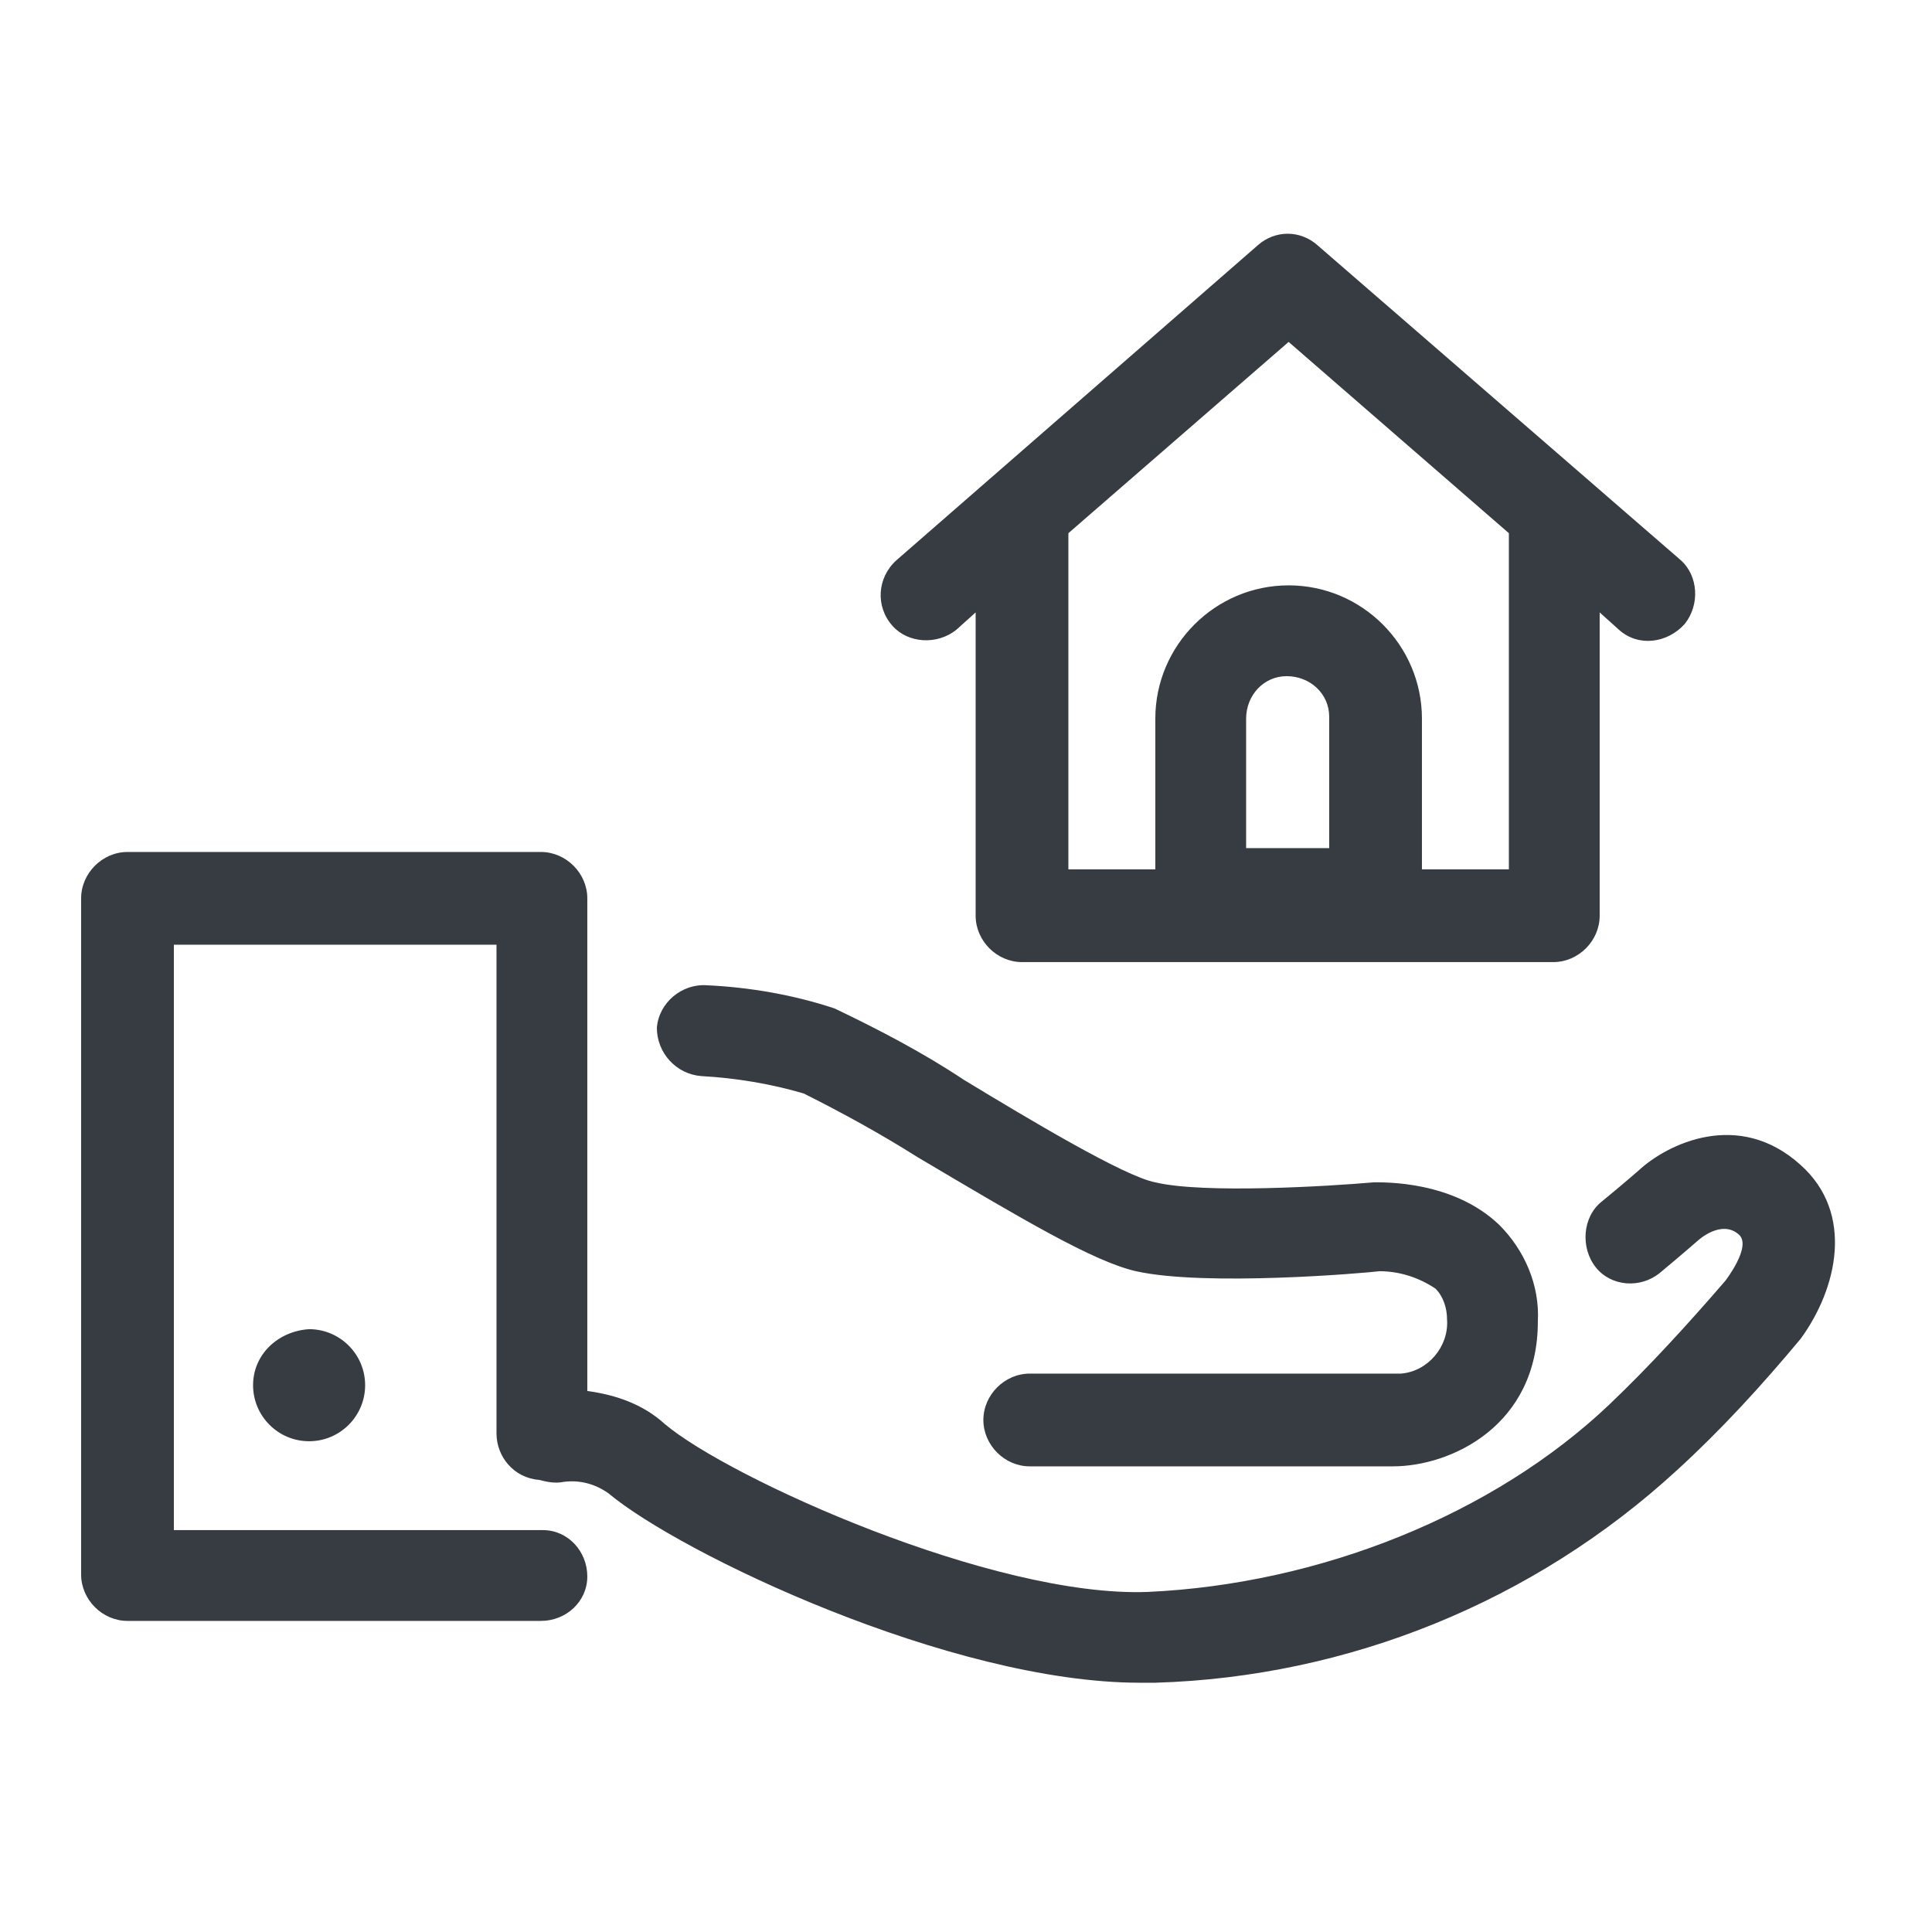
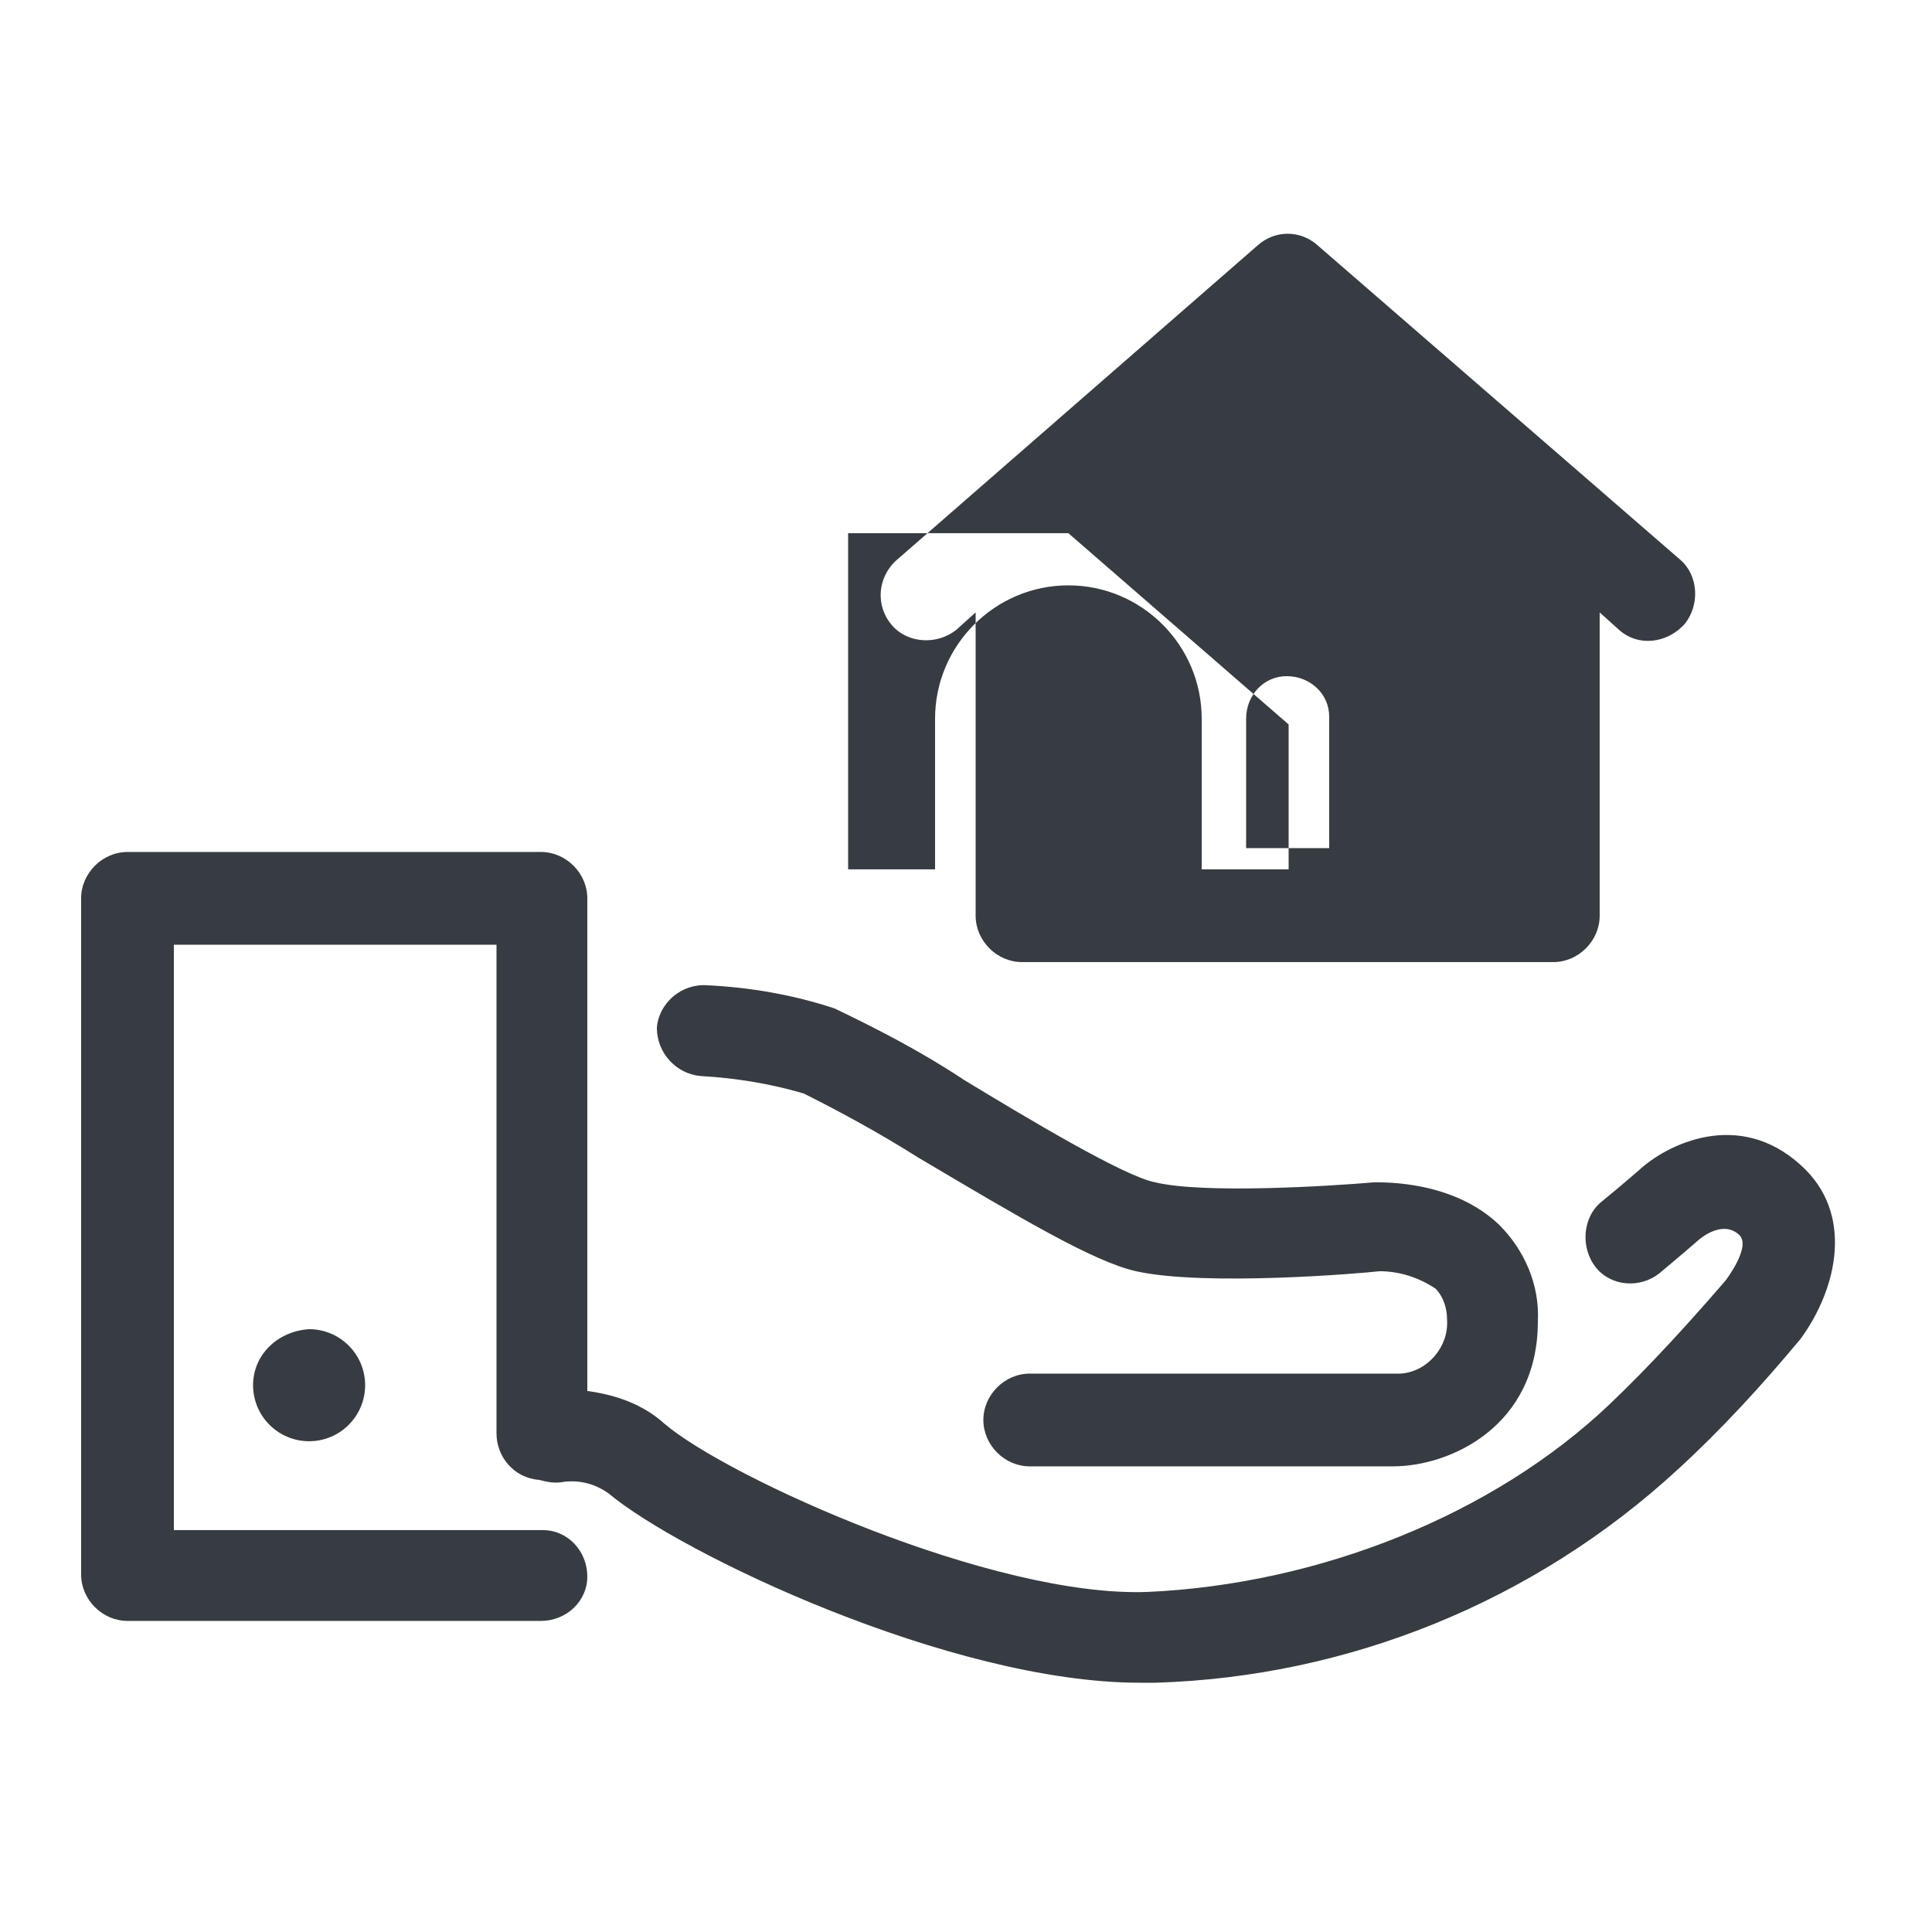
<svg xmlns="http://www.w3.org/2000/svg" version="1.1" id="Calque_1" x="0px" y="0px" viewBox="0 0 100 100" style="enable-background:new 0 0 100 100;" xml:space="preserve">
  <style type="text/css">
	.st0{fill:#363C42;}
</style>
  <g id="Groupe_2154" transform="translate(0 27.369)">
    <g>
      <g id="Groupe_2153" transform="translate(0 -27.369)">
        <g id="Groupe_2152" transform="translate(-0.001 -0.002)">
-           <path id="Tracé_1919" class="st0" d="M49.5,32.6l1-0.9v15.7c0,1.3,1.1,2.4,2.4,2.4c0,0,0,0,0,0h27.5c1.3,0,2.4-1.1,2.4-2.4      V31.7l1,0.9c1,0.9,2.5,0.7,3.4-0.3c0.8-1,0.7-2.5-0.2-3.3L68.2,12.7c-0.9-0.8-2.2-0.8-3.1,0L46.4,29c-1,0.9-1.1,2.4-0.2,3.4      C47,33.3,48.5,33.4,49.5,32.6 M68.8,43.9h-4.3v-6.7c0-1.2,0.9-2.2,2.1-2.2c1.2,0,2.2,0.9,2.2,2.1c0,0,0,0.1,0,0.1V43.9z       M55.3,27.6l11.4-9.9l11.4,9.9V45h-4.5v-7.8c0-3.8-3.1-6.9-6.9-6.9s-6.9,3.1-6.9,6.9V45h-4.5V27.6z M13.1,71.7      c0,1.6,1.3,2.9,2.9,2.9c0,0,0,0,0,0c1.6,0,2.9-1.3,2.9-2.9c0-1.6-1.3-2.9-2.9-2.9c0,0,0,0,0,0C14.4,68.9,13.1,70.1,13.1,71.7       M93.2,60.3c-3.2-2.9-6.9-1.1-8.4,0.3c0,0-0.8,0.7-1.9,1.6c-1,0.8-1.1,2.4-0.3,3.4c0.8,1,2.3,1.1,3.3,0.3c1.2-1,2-1.7,2-1.7      c0,0,1.2-1.1,2.1-0.3c0.7,0.6-0.7,2.4-0.7,2.4c-1.9,2.2-3.9,4.4-6,6.4c-6,5.7-15,9.3-23.9,9.7c-8,0.3-21.7-5.9-25-8.7      c-1.1-1-2.5-1.5-4-1.7V46.5c0-1.3-1.1-2.4-2.4-2.4c0,0,0,0,0,0H6.6c-1.3,0-2.4,1.1-2.4,2.4v35c0,1.3,1.1,2.4,2.4,2.4h21.4      c1.3,0,2.4-1,2.4-2.3c0-1.3-1-2.4-2.3-2.4c0,0-0.1,0-0.1,0H9V48.9h16.7v25.3c0,1.2,0.9,2.3,2.2,2.4c0.4,0.1,0.8,0.2,1.3,0.1      c0.8-0.1,1.6,0.1,2.3,0.6c3.7,3.1,17.7,9.8,27.5,9.8c0.3,0,0.5,0,0.8,0c10-0.3,19.6-4.2,27-11c2.3-2.1,4.4-4.4,6.4-6.8      C95.1,66.7,96,62.8,93.2,60.3 M36.3,55.7c1.8,0.1,3.6,0.4,5.3,0.9c2,1,4,2.1,5.9,3.3c5.4,3.2,9.1,5.4,11.3,5.9      c3.6,0.8,11.8,0.1,12.6,0c1,0,2,0.3,2.9,0.9c0.4,0.4,0.6,1,0.6,1.6c0.1,1.4-1,2.7-2.4,2.8c-0.1,0-0.3,0-0.4,0H53.3      c-1.3,0-2.4,1.1-2.4,2.4c0,1.3,1.1,2.4,2.4,2.4h18.8c3,0,7.5-2.1,7.5-7.5c0.1-1.9-0.7-3.7-2-5c-2.4-2.3-6-2.2-6.5-2.2      c-2.3,0.2-8.8,0.6-11.3,0c-1.6-0.3-6.6-3.3-9.9-5.3c-2.1-1.4-4.4-2.6-6.7-3.7c-2.1-0.7-4.4-1.1-6.6-1.2      c-1.3-0.1-2.5,0.9-2.6,2.2C34,54.5,35,55.6,36.3,55.7L36.3,55.7" />
+           <path id="Tracé_1919" class="st0" d="M49.5,32.6l1-0.9v15.7c0,1.3,1.1,2.4,2.4,2.4c0,0,0,0,0,0h27.5c1.3,0,2.4-1.1,2.4-2.4      V31.7l1,0.9c1,0.9,2.5,0.7,3.4-0.3c0.8-1,0.7-2.5-0.2-3.3L68.2,12.7c-0.9-0.8-2.2-0.8-3.1,0L46.4,29c-1,0.9-1.1,2.4-0.2,3.4      C47,33.3,48.5,33.4,49.5,32.6 M68.8,43.9h-4.3v-6.7c0-1.2,0.9-2.2,2.1-2.2c1.2,0,2.2,0.9,2.2,2.1c0,0,0,0.1,0,0.1V43.9z       M55.3,27.6l11.4,9.9V45h-4.5v-7.8c0-3.8-3.1-6.9-6.9-6.9s-6.9,3.1-6.9,6.9V45h-4.5V27.6z M13.1,71.7      c0,1.6,1.3,2.9,2.9,2.9c0,0,0,0,0,0c1.6,0,2.9-1.3,2.9-2.9c0-1.6-1.3-2.9-2.9-2.9c0,0,0,0,0,0C14.4,68.9,13.1,70.1,13.1,71.7       M93.2,60.3c-3.2-2.9-6.9-1.1-8.4,0.3c0,0-0.8,0.7-1.9,1.6c-1,0.8-1.1,2.4-0.3,3.4c0.8,1,2.3,1.1,3.3,0.3c1.2-1,2-1.7,2-1.7      c0,0,1.2-1.1,2.1-0.3c0.7,0.6-0.7,2.4-0.7,2.4c-1.9,2.2-3.9,4.4-6,6.4c-6,5.7-15,9.3-23.9,9.7c-8,0.3-21.7-5.9-25-8.7      c-1.1-1-2.5-1.5-4-1.7V46.5c0-1.3-1.1-2.4-2.4-2.4c0,0,0,0,0,0H6.6c-1.3,0-2.4,1.1-2.4,2.4v35c0,1.3,1.1,2.4,2.4,2.4h21.4      c1.3,0,2.4-1,2.4-2.3c0-1.3-1-2.4-2.3-2.4c0,0-0.1,0-0.1,0H9V48.9h16.7v25.3c0,1.2,0.9,2.3,2.2,2.4c0.4,0.1,0.8,0.2,1.3,0.1      c0.8-0.1,1.6,0.1,2.3,0.6c3.7,3.1,17.7,9.8,27.5,9.8c0.3,0,0.5,0,0.8,0c10-0.3,19.6-4.2,27-11c2.3-2.1,4.4-4.4,6.4-6.8      C95.1,66.7,96,62.8,93.2,60.3 M36.3,55.7c1.8,0.1,3.6,0.4,5.3,0.9c2,1,4,2.1,5.9,3.3c5.4,3.2,9.1,5.4,11.3,5.9      c3.6,0.8,11.8,0.1,12.6,0c1,0,2,0.3,2.9,0.9c0.4,0.4,0.6,1,0.6,1.6c0.1,1.4-1,2.7-2.4,2.8c-0.1,0-0.3,0-0.4,0H53.3      c-1.3,0-2.4,1.1-2.4,2.4c0,1.3,1.1,2.4,2.4,2.4h18.8c3,0,7.5-2.1,7.5-7.5c0.1-1.9-0.7-3.7-2-5c-2.4-2.3-6-2.2-6.5-2.2      c-2.3,0.2-8.8,0.6-11.3,0c-1.6-0.3-6.6-3.3-9.9-5.3c-2.1-1.4-4.4-2.6-6.7-3.7c-2.1-0.7-4.4-1.1-6.6-1.2      c-1.3-0.1-2.5,0.9-2.6,2.2C34,54.5,35,55.6,36.3,55.7L36.3,55.7" />
        </g>
      </g>
    </g>
  </g>
</svg>